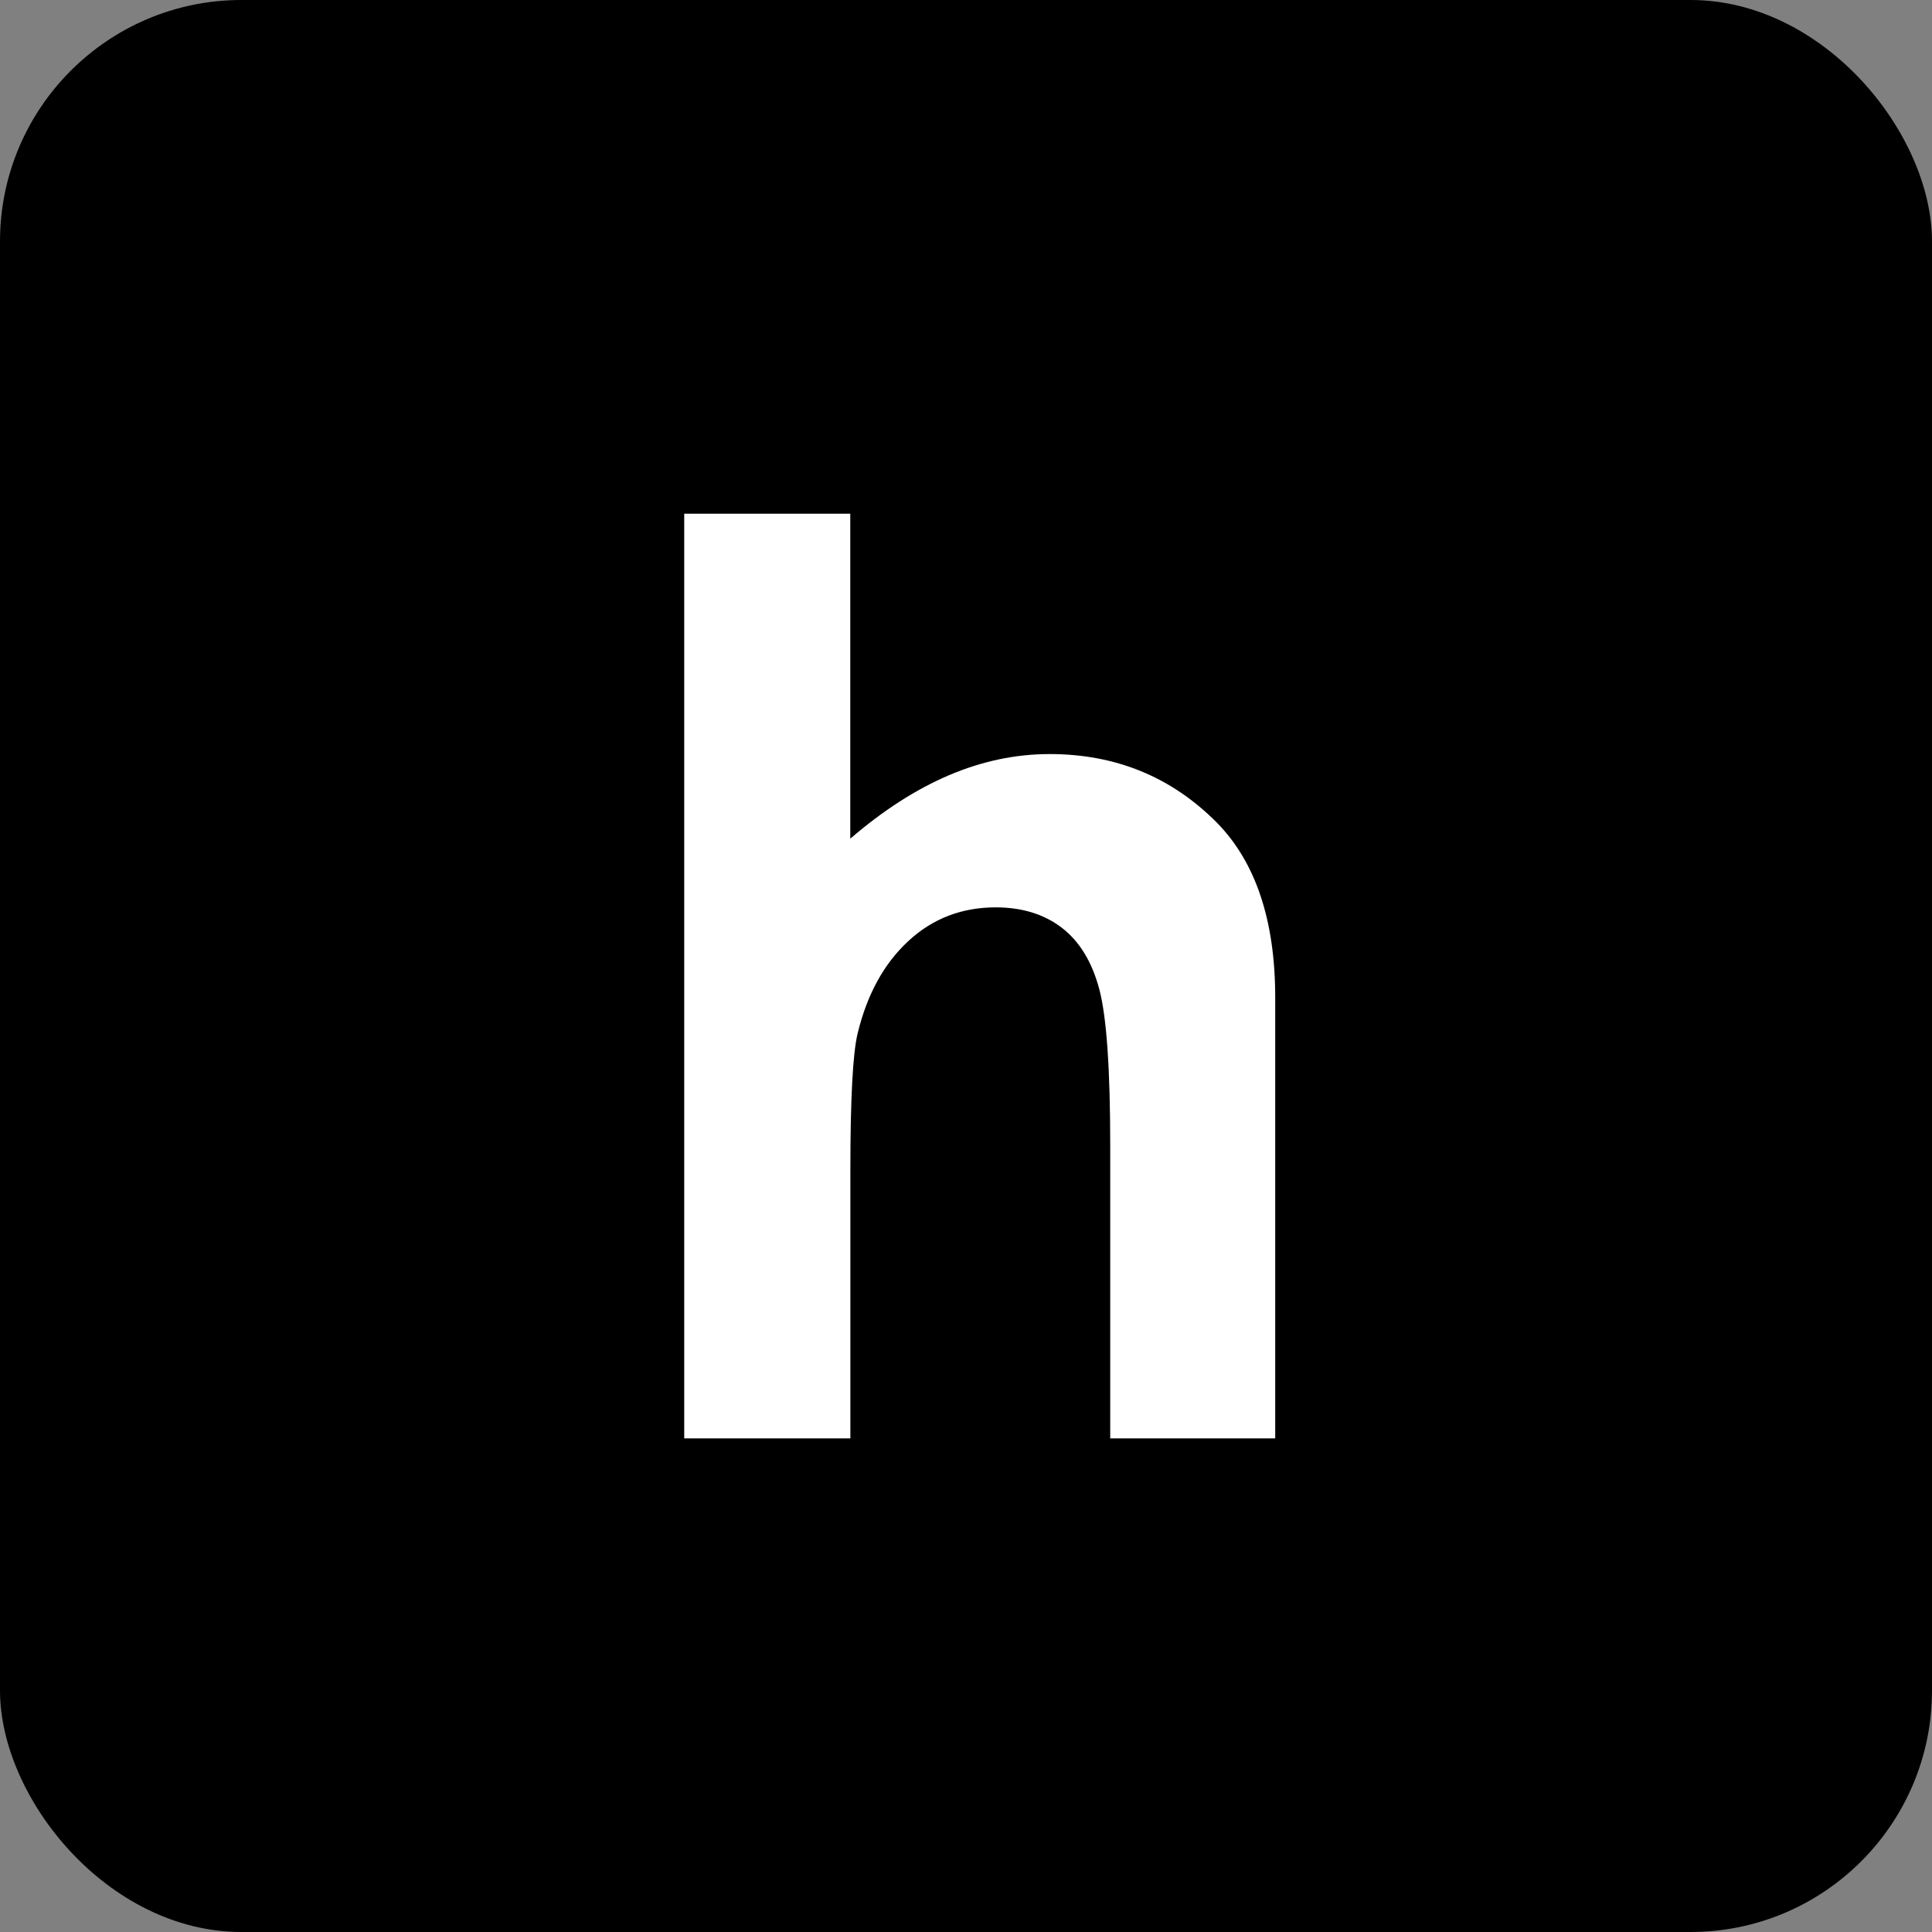
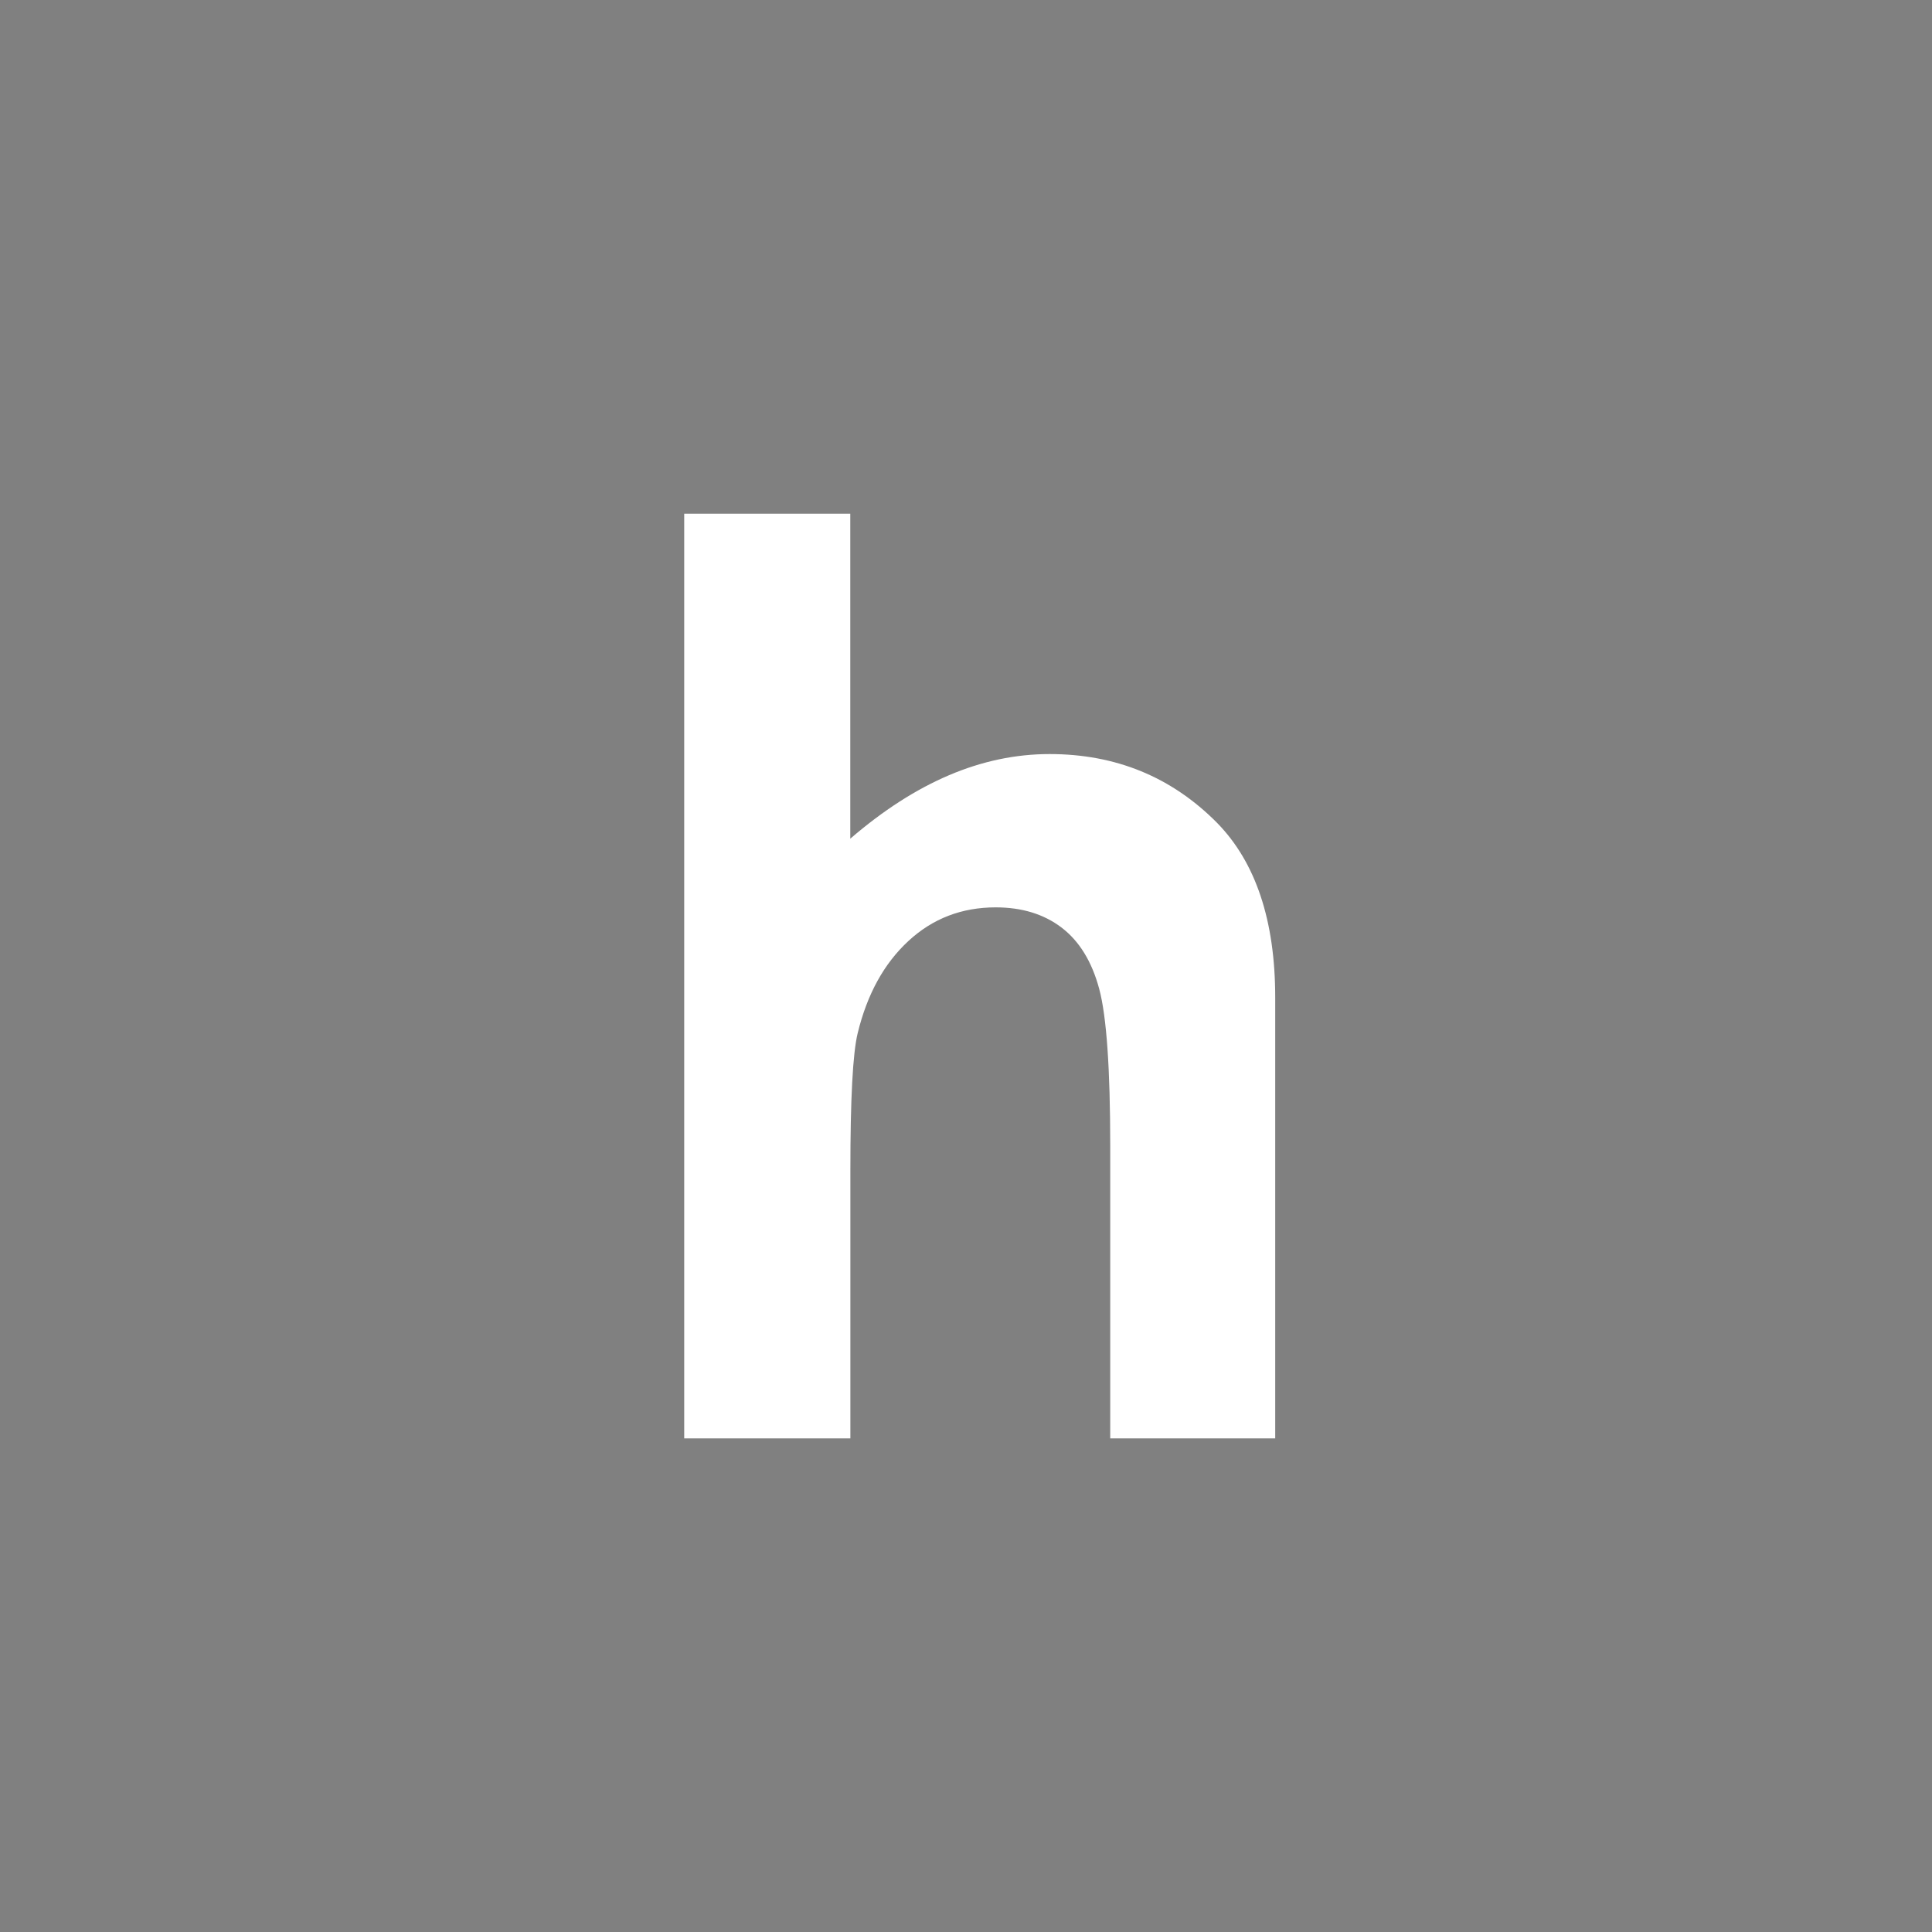
<svg xmlns="http://www.w3.org/2000/svg" version="1.1" width="200" height="200">
  <rect width="100%" height="100%" fill="#808080" stroke="none" />
  <svg version="1.1" viewBox="0 0 200 200">
-     <rect style="fill:#000" width="200" height="200" rx="25" ry="25" />
    <path style="fill:#fff" d="M70.82,53.18h17.2v33.64c3.39-2.92,6.79-5.11,10.22-6.57s6.9-2.19,10.41-2.19c6.86,0,12.63,2.37,17.33,7.11,4.02,4.1,6.03,10.14,6.03,18.09v45.64h-17.08v-30.28c0-8-.38-13.42-1.14-16.25s-2.06-4.95-3.9-6.35-4.12-2.09-6.82-2.09c-3.51,0-6.53,1.16-9.04,3.49-2.52,2.33-4.26,5.5-5.24,9.52-.51,2.07-.76,6.81-.76,14.22v27.74h-17.2V53.18Z" />
  </svg>
  <style>@media (prefers-color-scheme: light) { :root { filter: none; } }
@media (prefers-color-scheme: dark) { :root { filter: invert(100%); } }
</style>
</svg>